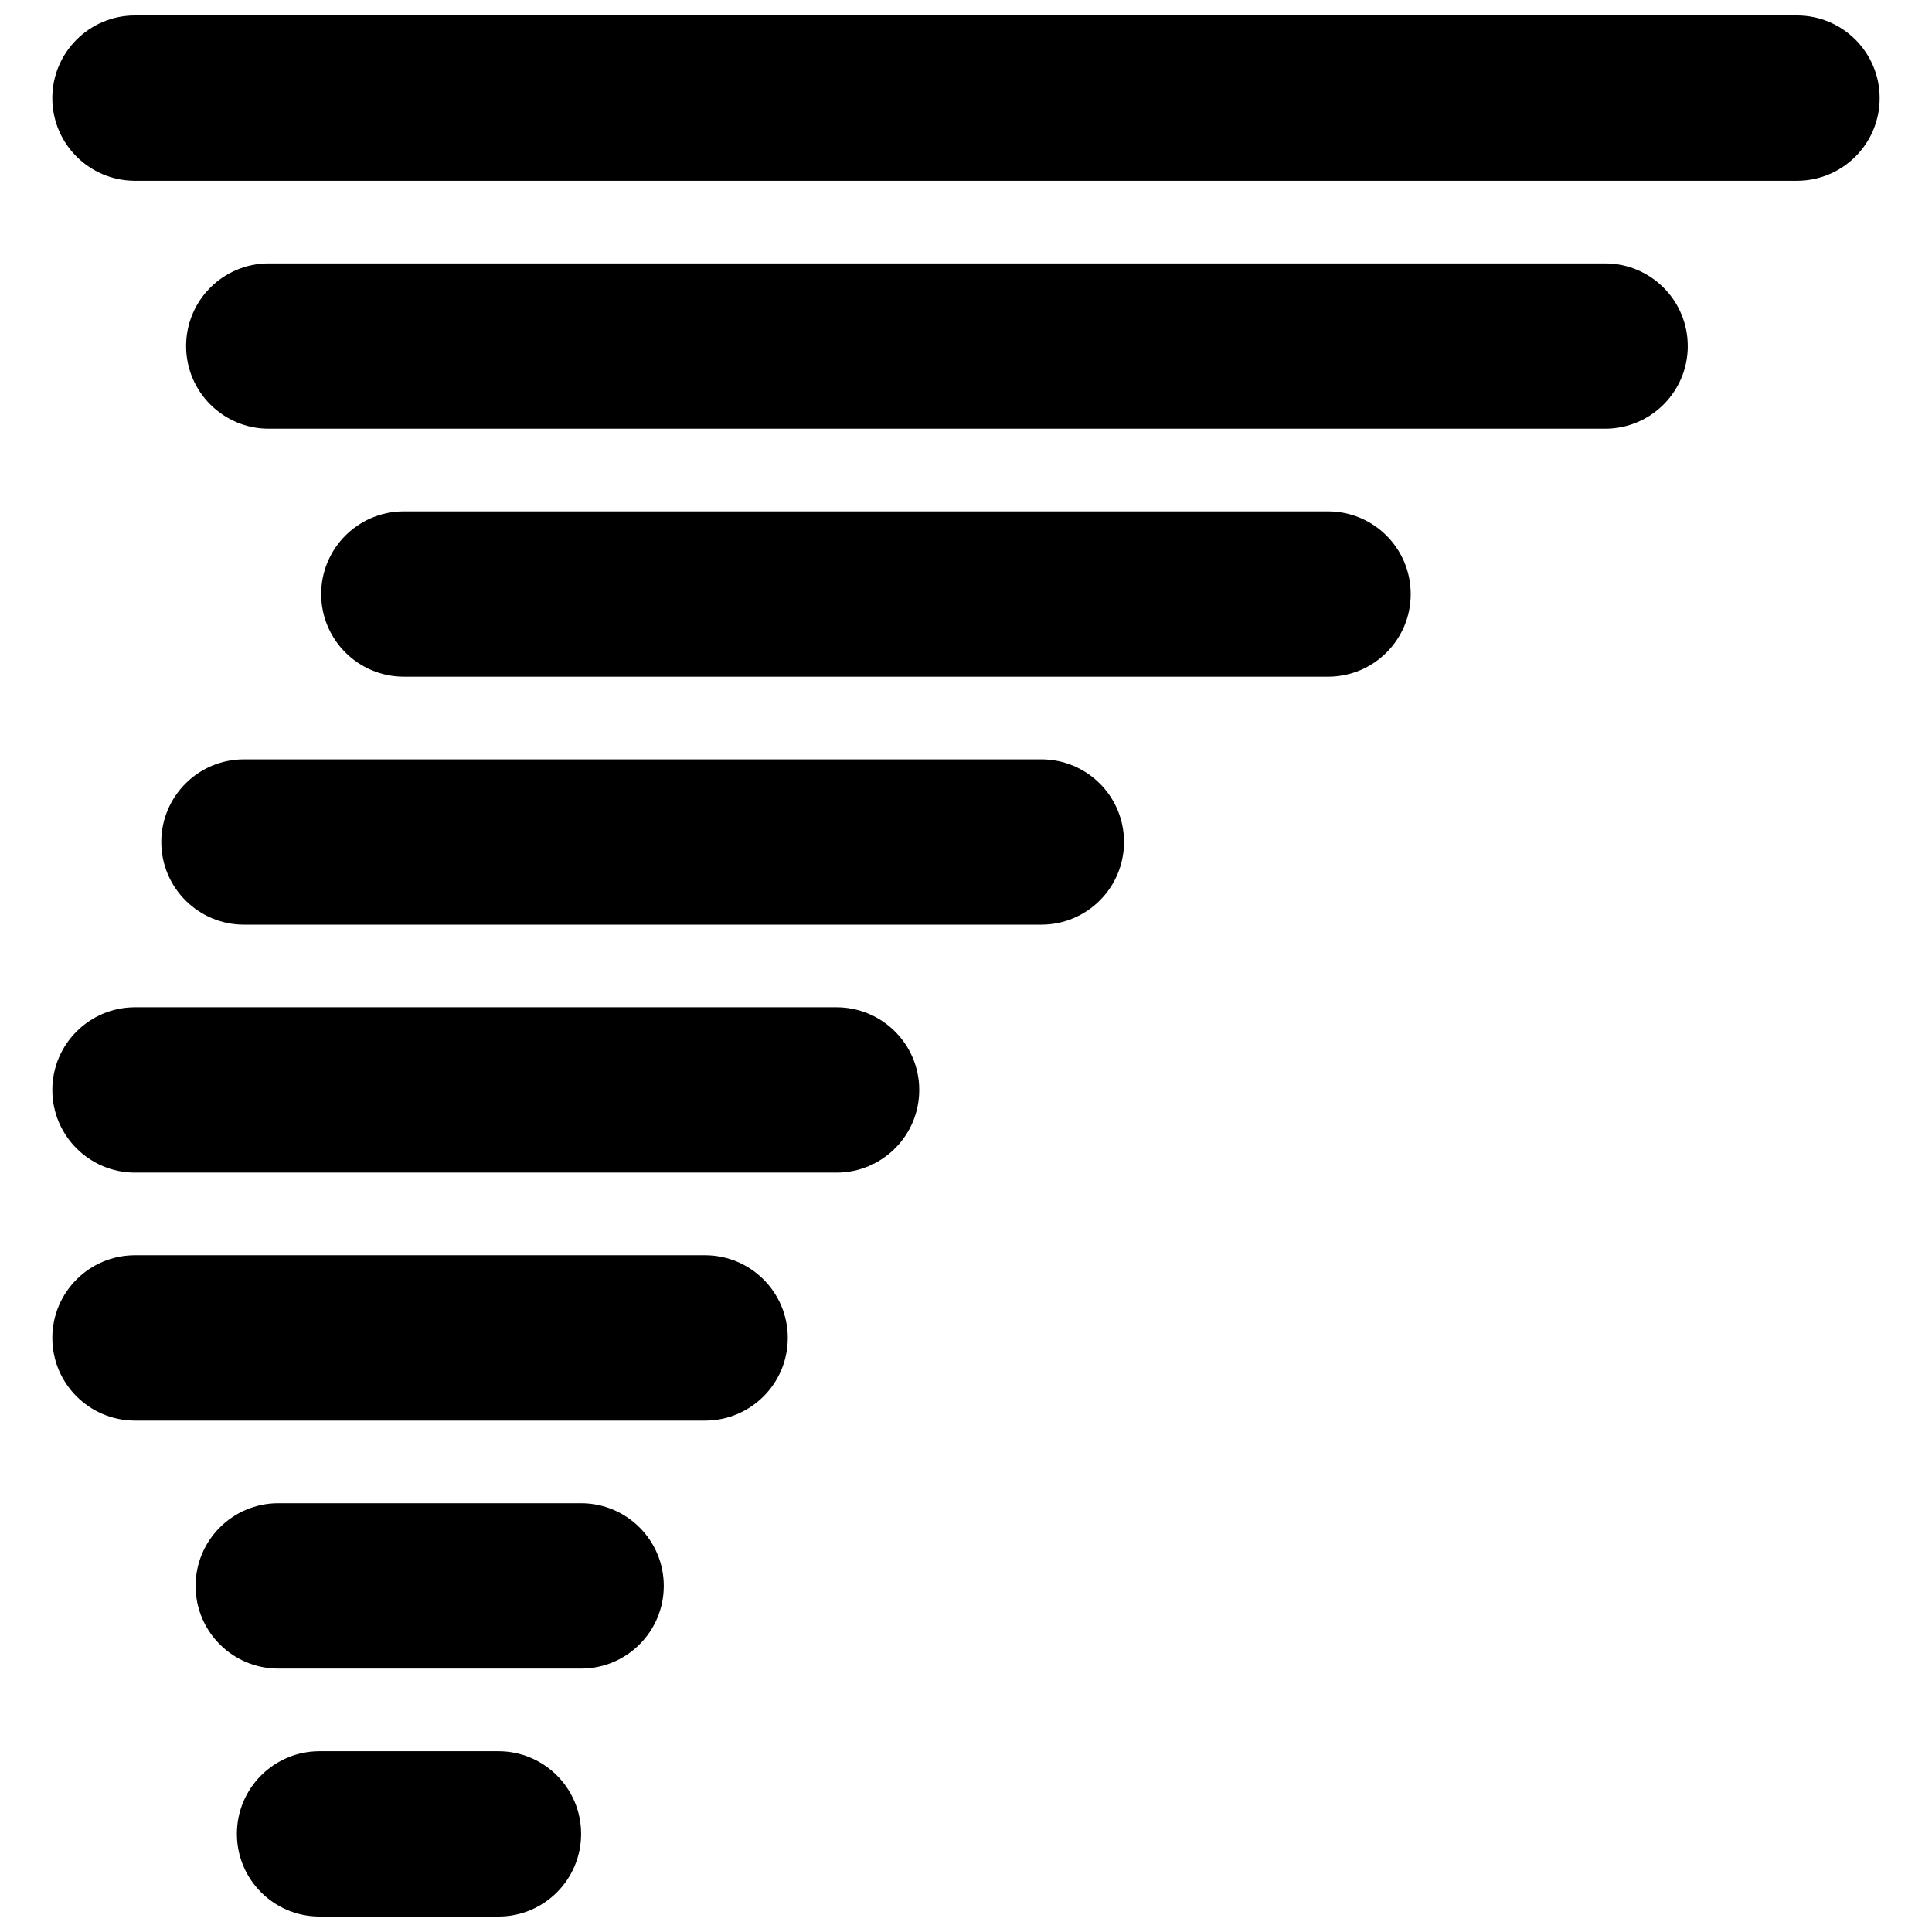
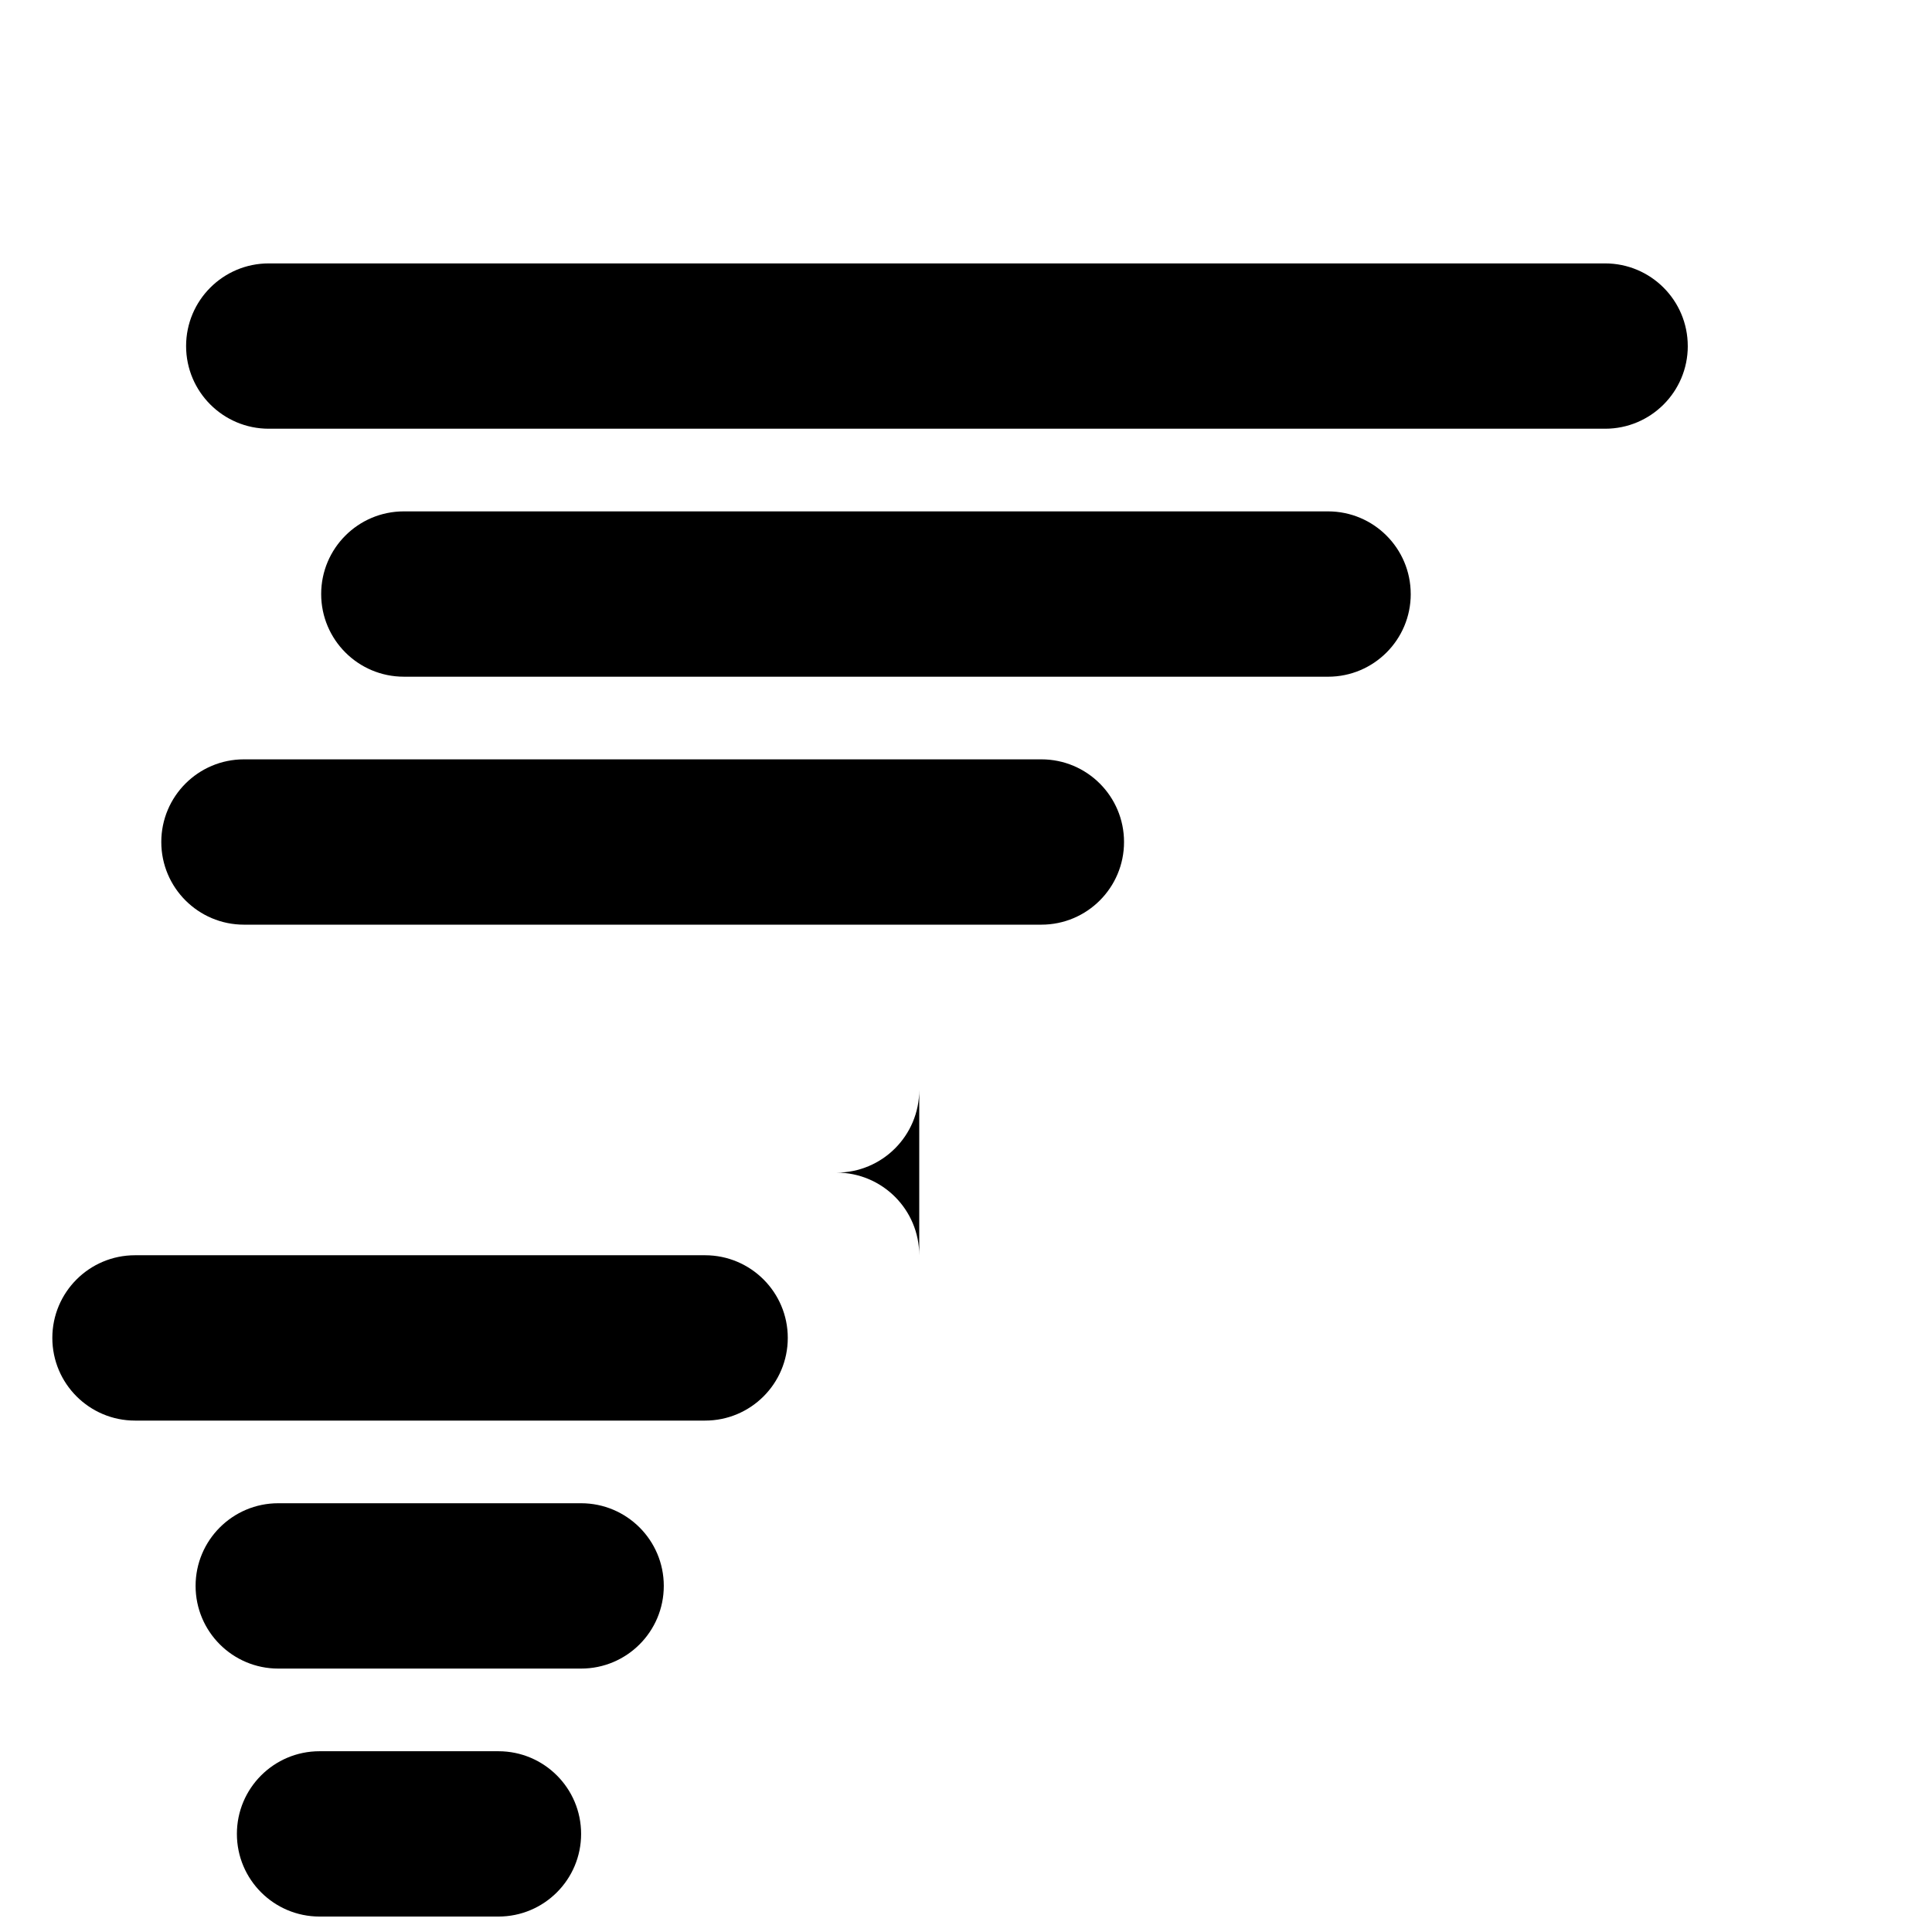
<svg xmlns="http://www.w3.org/2000/svg" width="800px" height="800px" version="1.1" viewBox="144 144 512 512">
  <defs>
    <clipPath id="b">
      <path d="m206 608h93v43.902h-93z" />
    </clipPath>
    <clipPath id="a">
      <path d="m157 148.09h486v43.906h-486z" />
    </clipPath>
  </defs>
  <g clip-path="url(#b)">
    <path d="m298 630c0 12.102-9.809 21.906-21.906 21.906h-47.41c-12.086 0-21.906-9.801-21.906-21.906 0-12.102 9.812-21.906 21.906-21.906h47.41c12.102 0.008 21.906 9.805 21.906 21.906z" />
  </g>
  <path d="m319.91 564.28c0 12.102-9.809 21.91-21.906 21.91h-80.266c-12.086 0-21.906-9.801-21.906-21.91 0-12.09 9.812-21.906 21.906-21.906h80.266c12.098 0.008 21.906 9.812 21.906 21.906z" />
  <path d="m352.77 498.56c0 12.102-9.812 21.91-21.906 21.91h-151.09c-12.086 0-21.906-9.801-21.906-21.91 0-12.098 9.812-21.906 21.906-21.906h151.09c12.098 0.012 21.906 9.812 21.906 21.906z" />
-   <path d="m387.61 432.85c0 12.098-9.812 21.906-21.906 21.906h-185.93c-12.086 0-21.906-9.801-21.906-21.906 0-12.102 9.812-21.91 21.906-21.91h185.93c12.094 0.012 21.906 9.809 21.906 21.91z" />
+   <path d="m387.61 432.85c0 12.098-9.812 21.906-21.906 21.906h-185.93h185.93c12.094 0.012 21.906 9.809 21.906 21.91z" />
  <path d="m441.88 367.14c0 12.102-9.809 21.906-21.91 21.906h-211.32c-12.086 0-21.906-9.805-21.906-21.906s9.812-21.906 21.906-21.906h211.32c12.102 0 21.91 9.805 21.91 21.906z" />
  <path d="m517.86 301.43c0 12.102-9.805 21.906-21.91 21.906l-244.93-0.004c-12.086 0-21.906-9.805-21.906-21.906 0-12.102 9.812-21.906 21.906-21.906h244.93c12.094 0.004 21.906 9.809 21.906 21.91z" />
  <path d="m591.28 235.71c0 12.102-9.801 21.906-21.906 21.906h-354.15c-12.086 0-21.906-9.805-21.906-21.906 0-12.102 9.812-21.906 21.906-21.906h354.14c12.105 0 21.91 9.805 21.91 21.906z" />
  <g clip-path="url(#a)">
-     <path d="m642.13 170c0 12.102-9.809 21.906-21.91 21.906h-440.45c-12.086 0-21.906-9.805-21.906-21.906s9.82-21.906 21.906-21.906h440.45c12.098 0 21.91 9.805 21.91 21.906z" />
-   </g>
+     </g>
</svg>